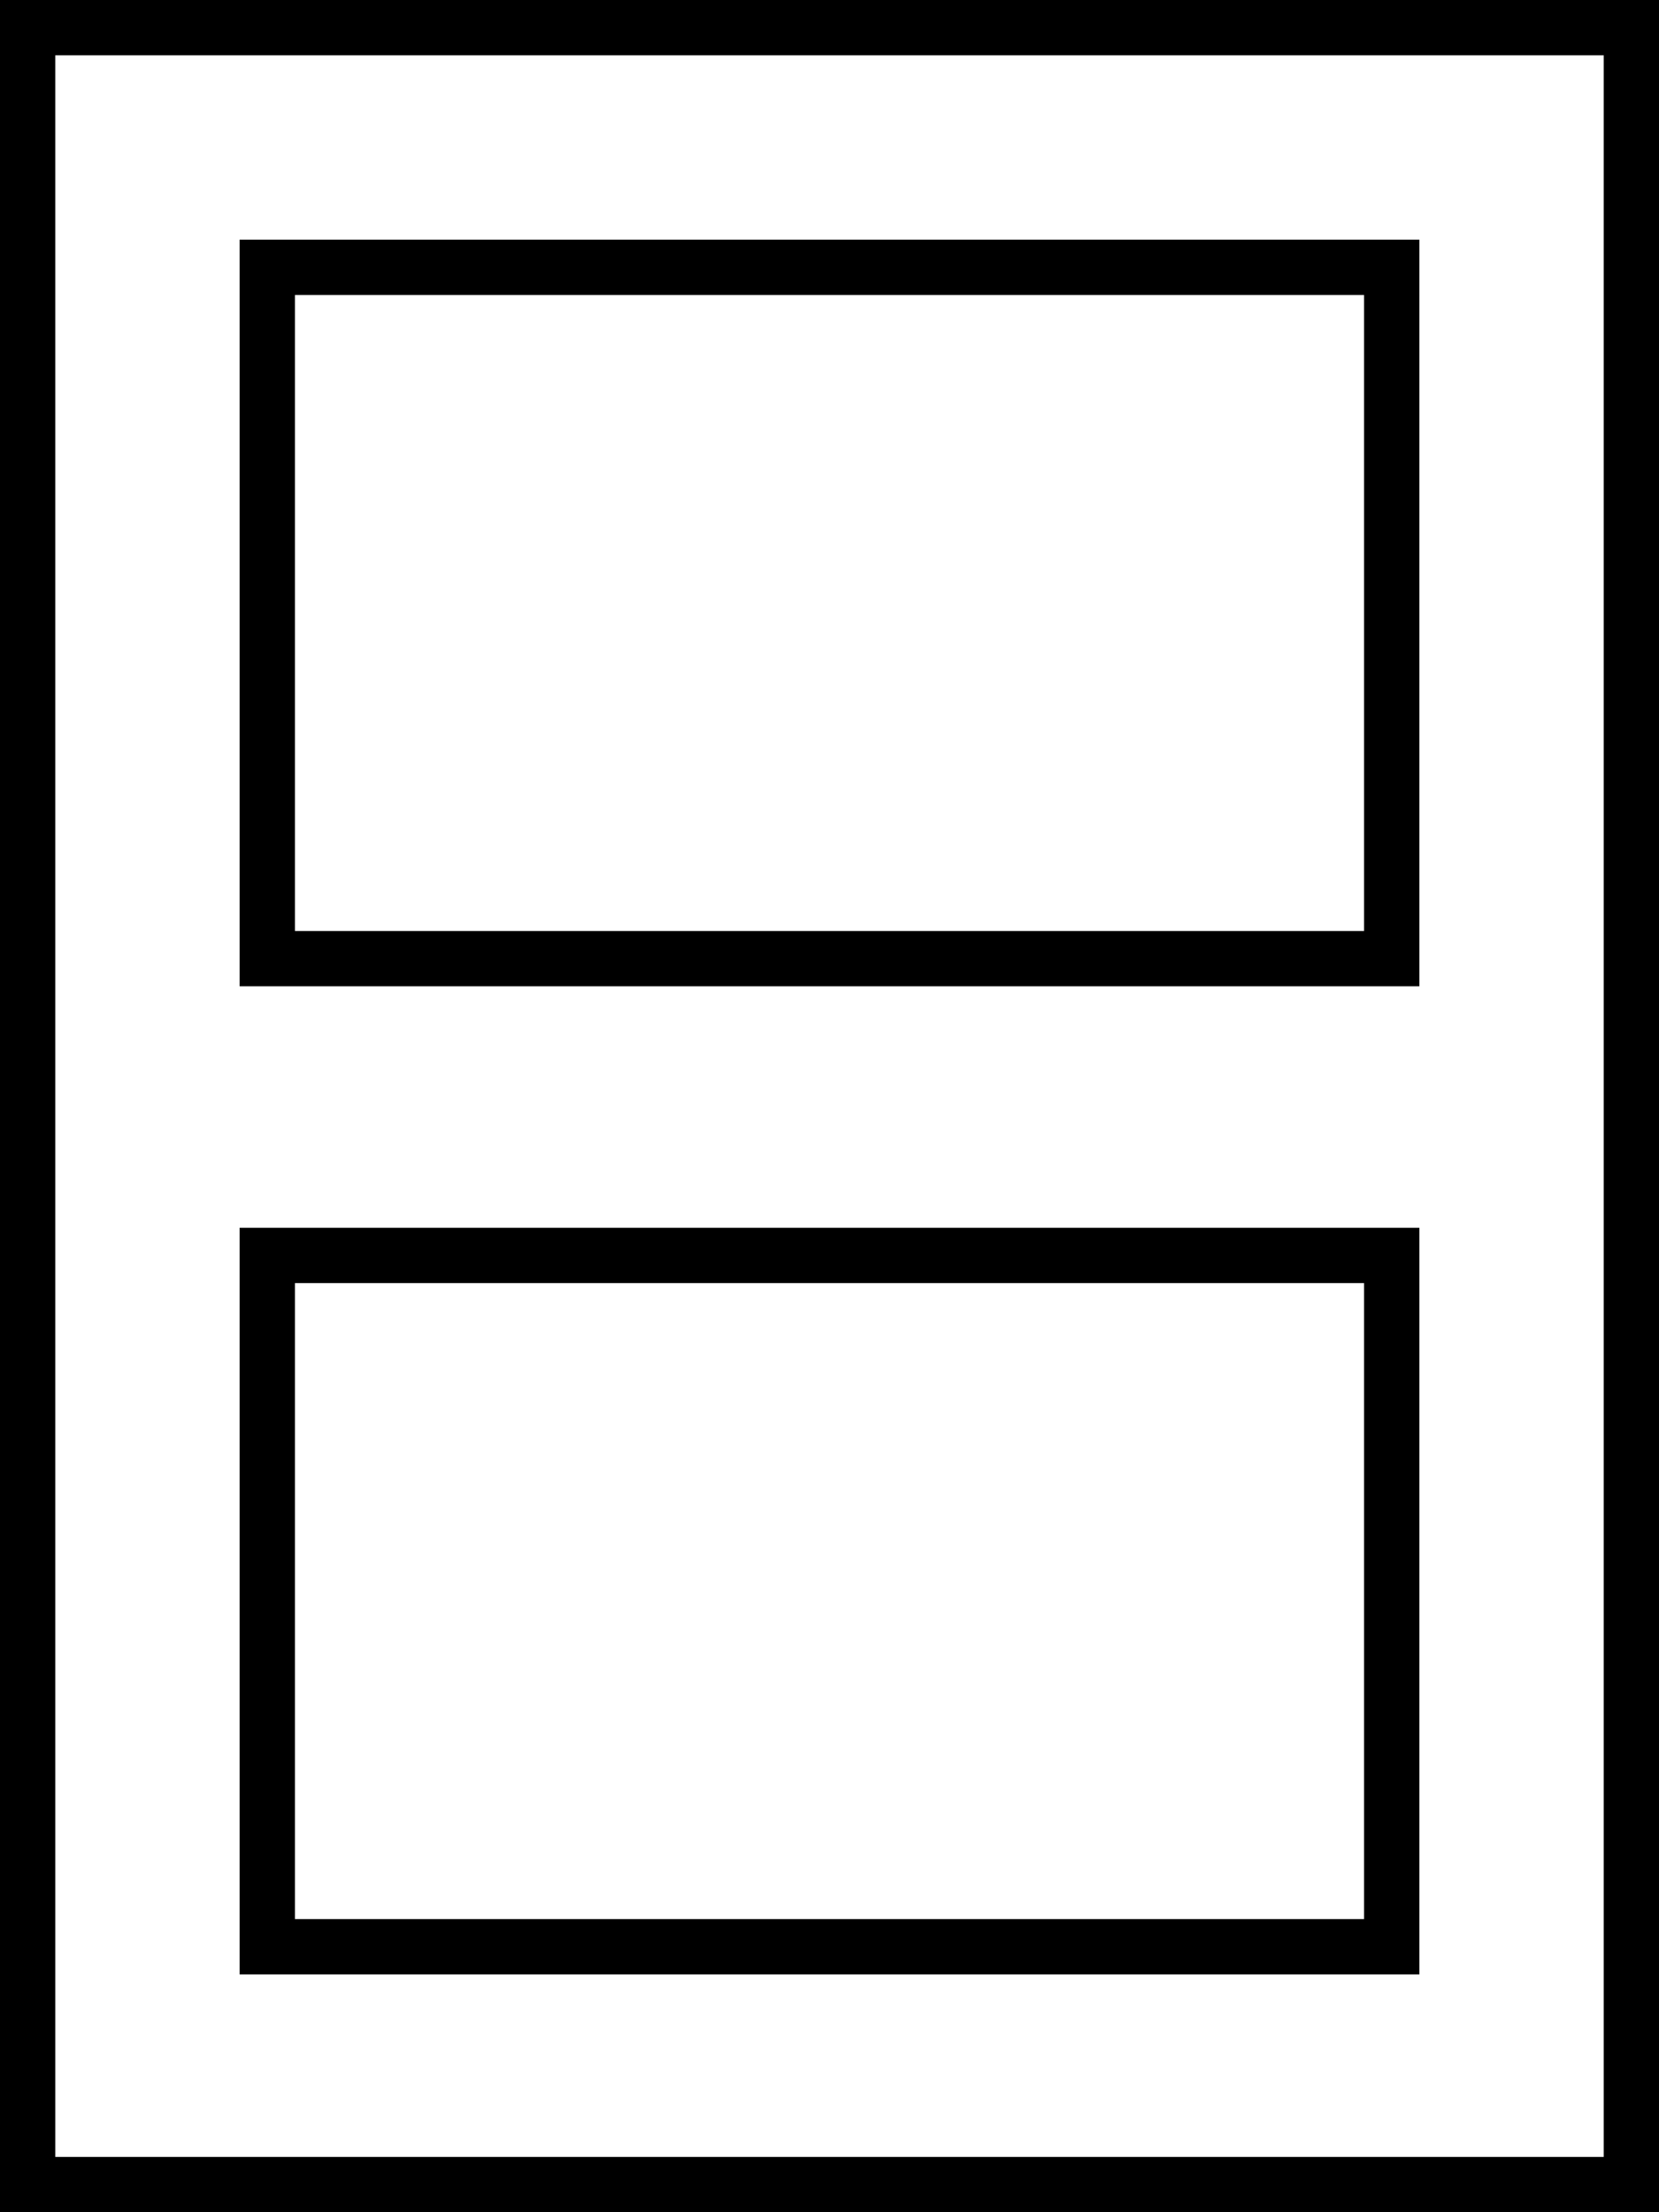
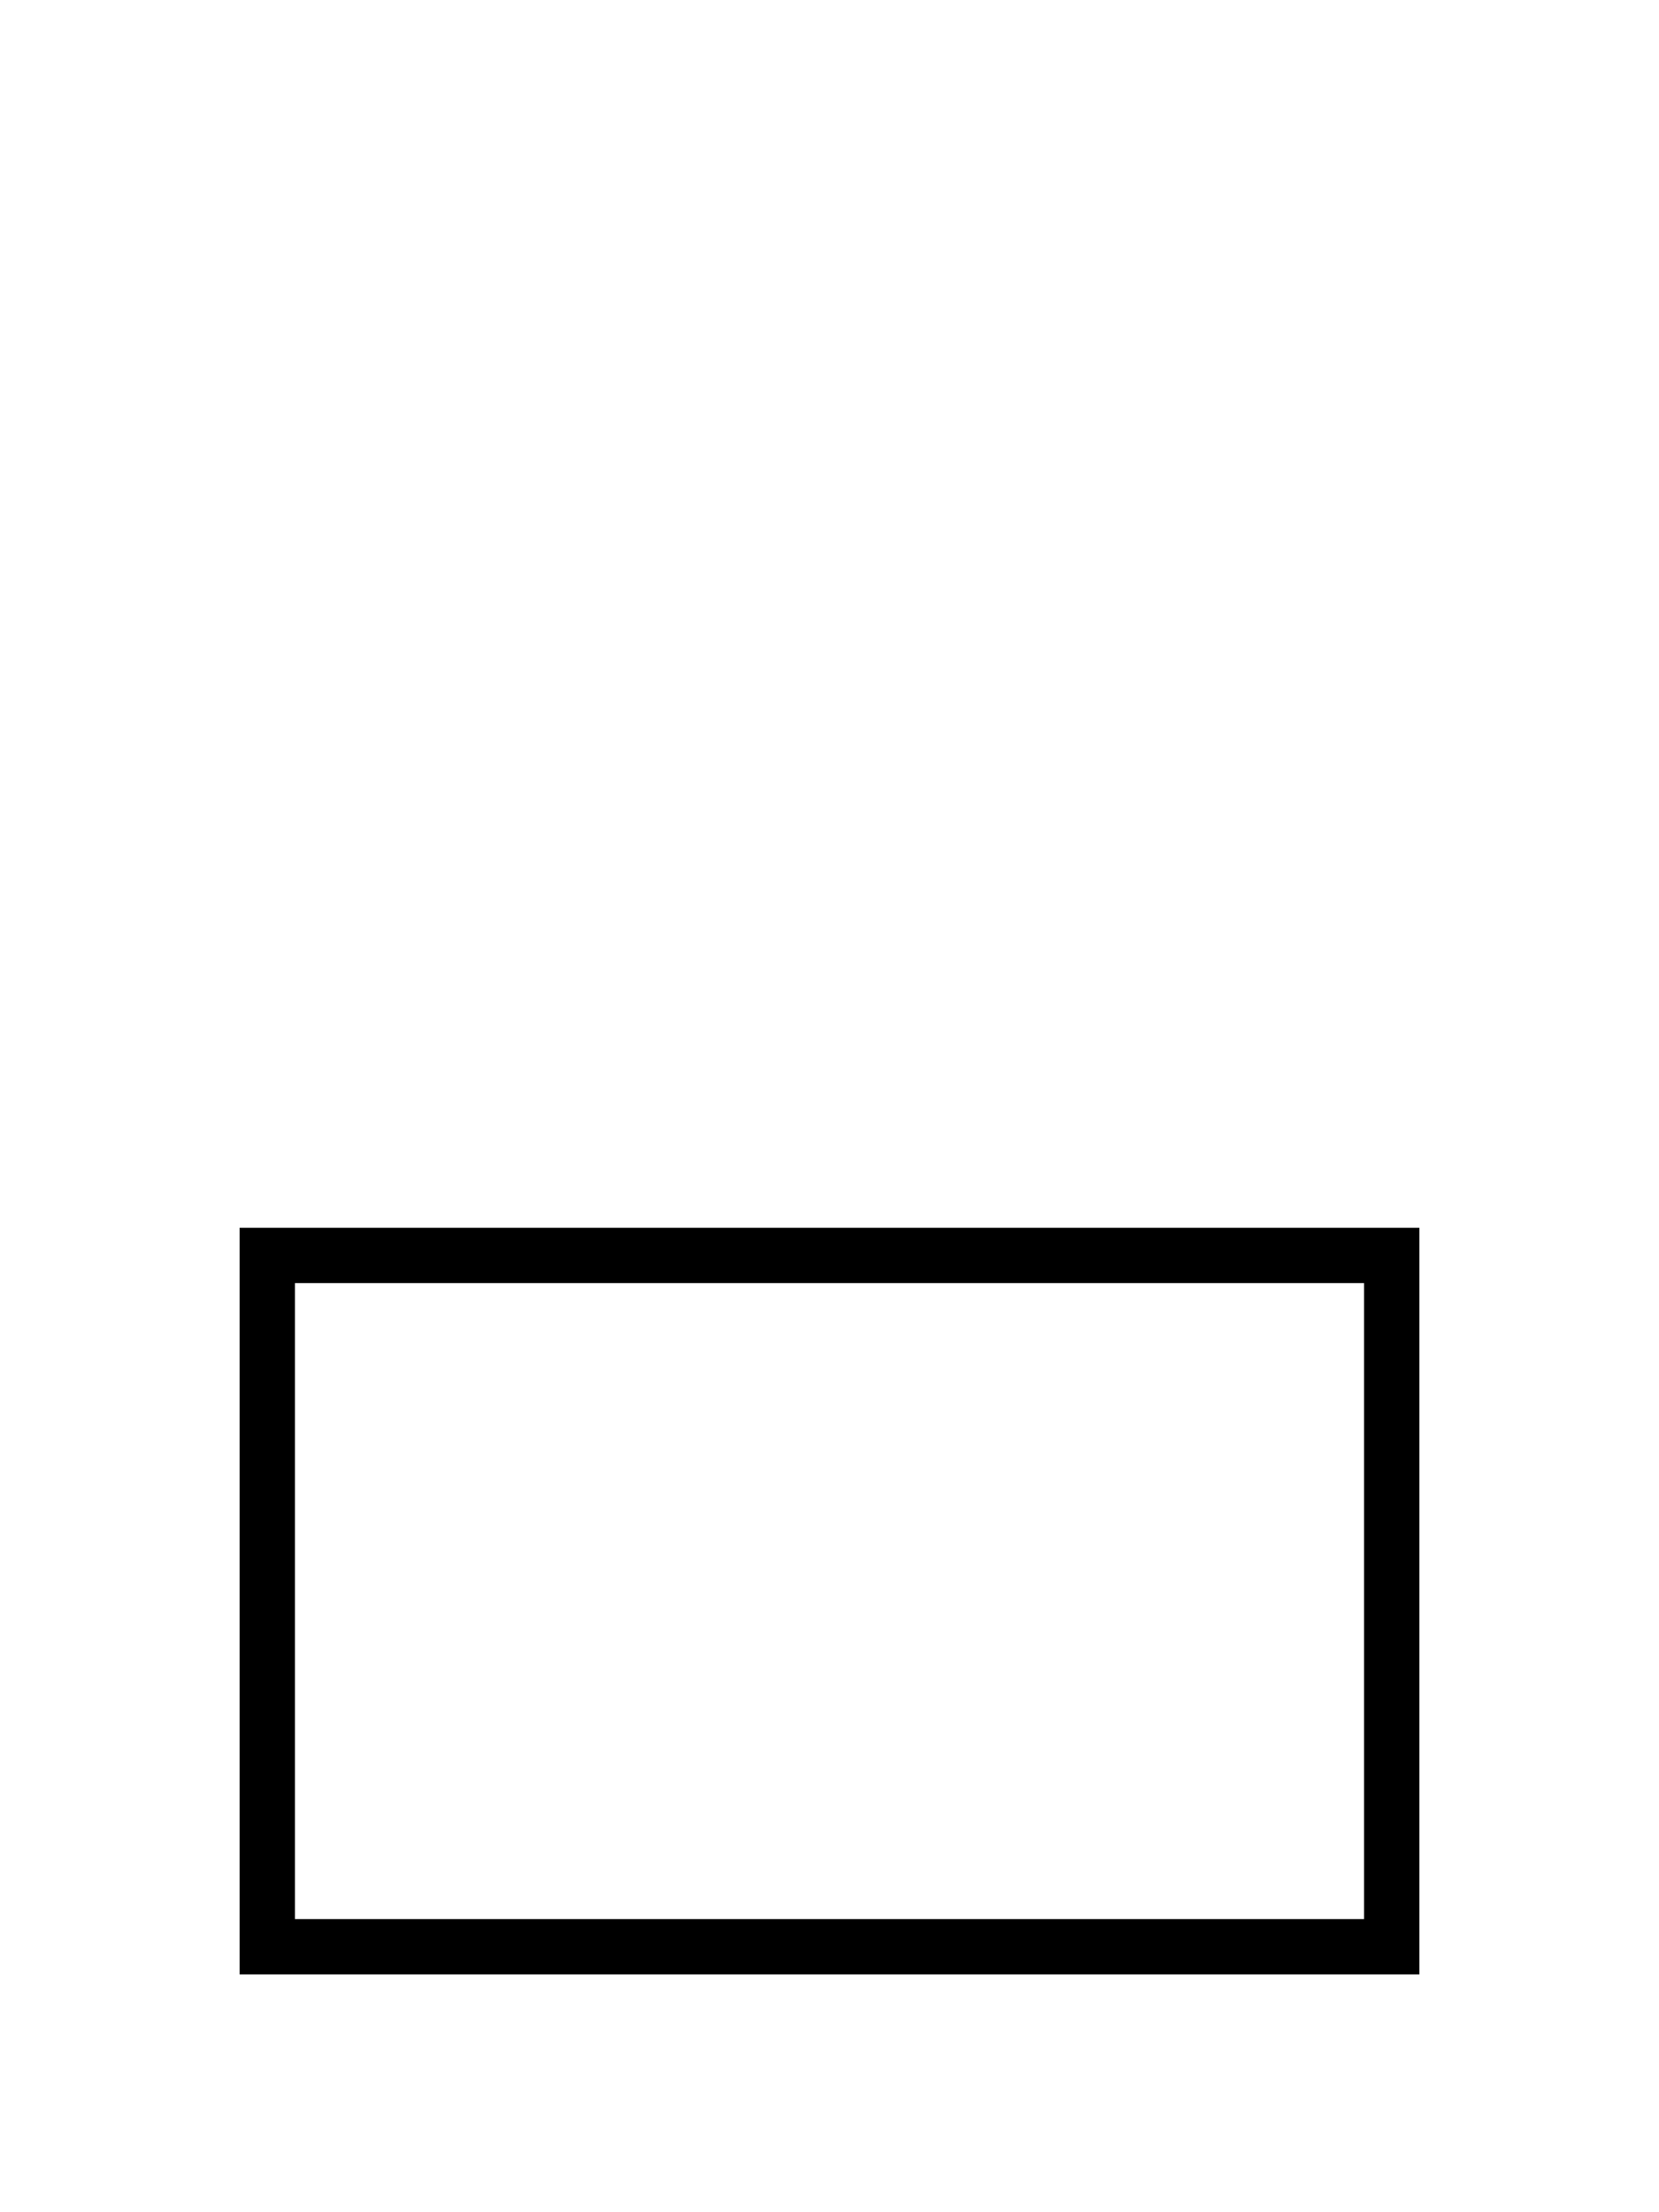
<svg xmlns="http://www.w3.org/2000/svg" id="b" viewBox="0 0 450 600">
  <g id="c">
-     <path d="M370,80v172.5H80V80h290M385,65H65v202.5h320V65h0Z" />
    <path d="M370,348v172.5H80v-172.5h290M385,333H65v202.5h320v-202.5h0Z" />
-     <path d="M435,15v570H15V15h420M450,0H0v600h450V0h0Z" />
  </g>
</svg>